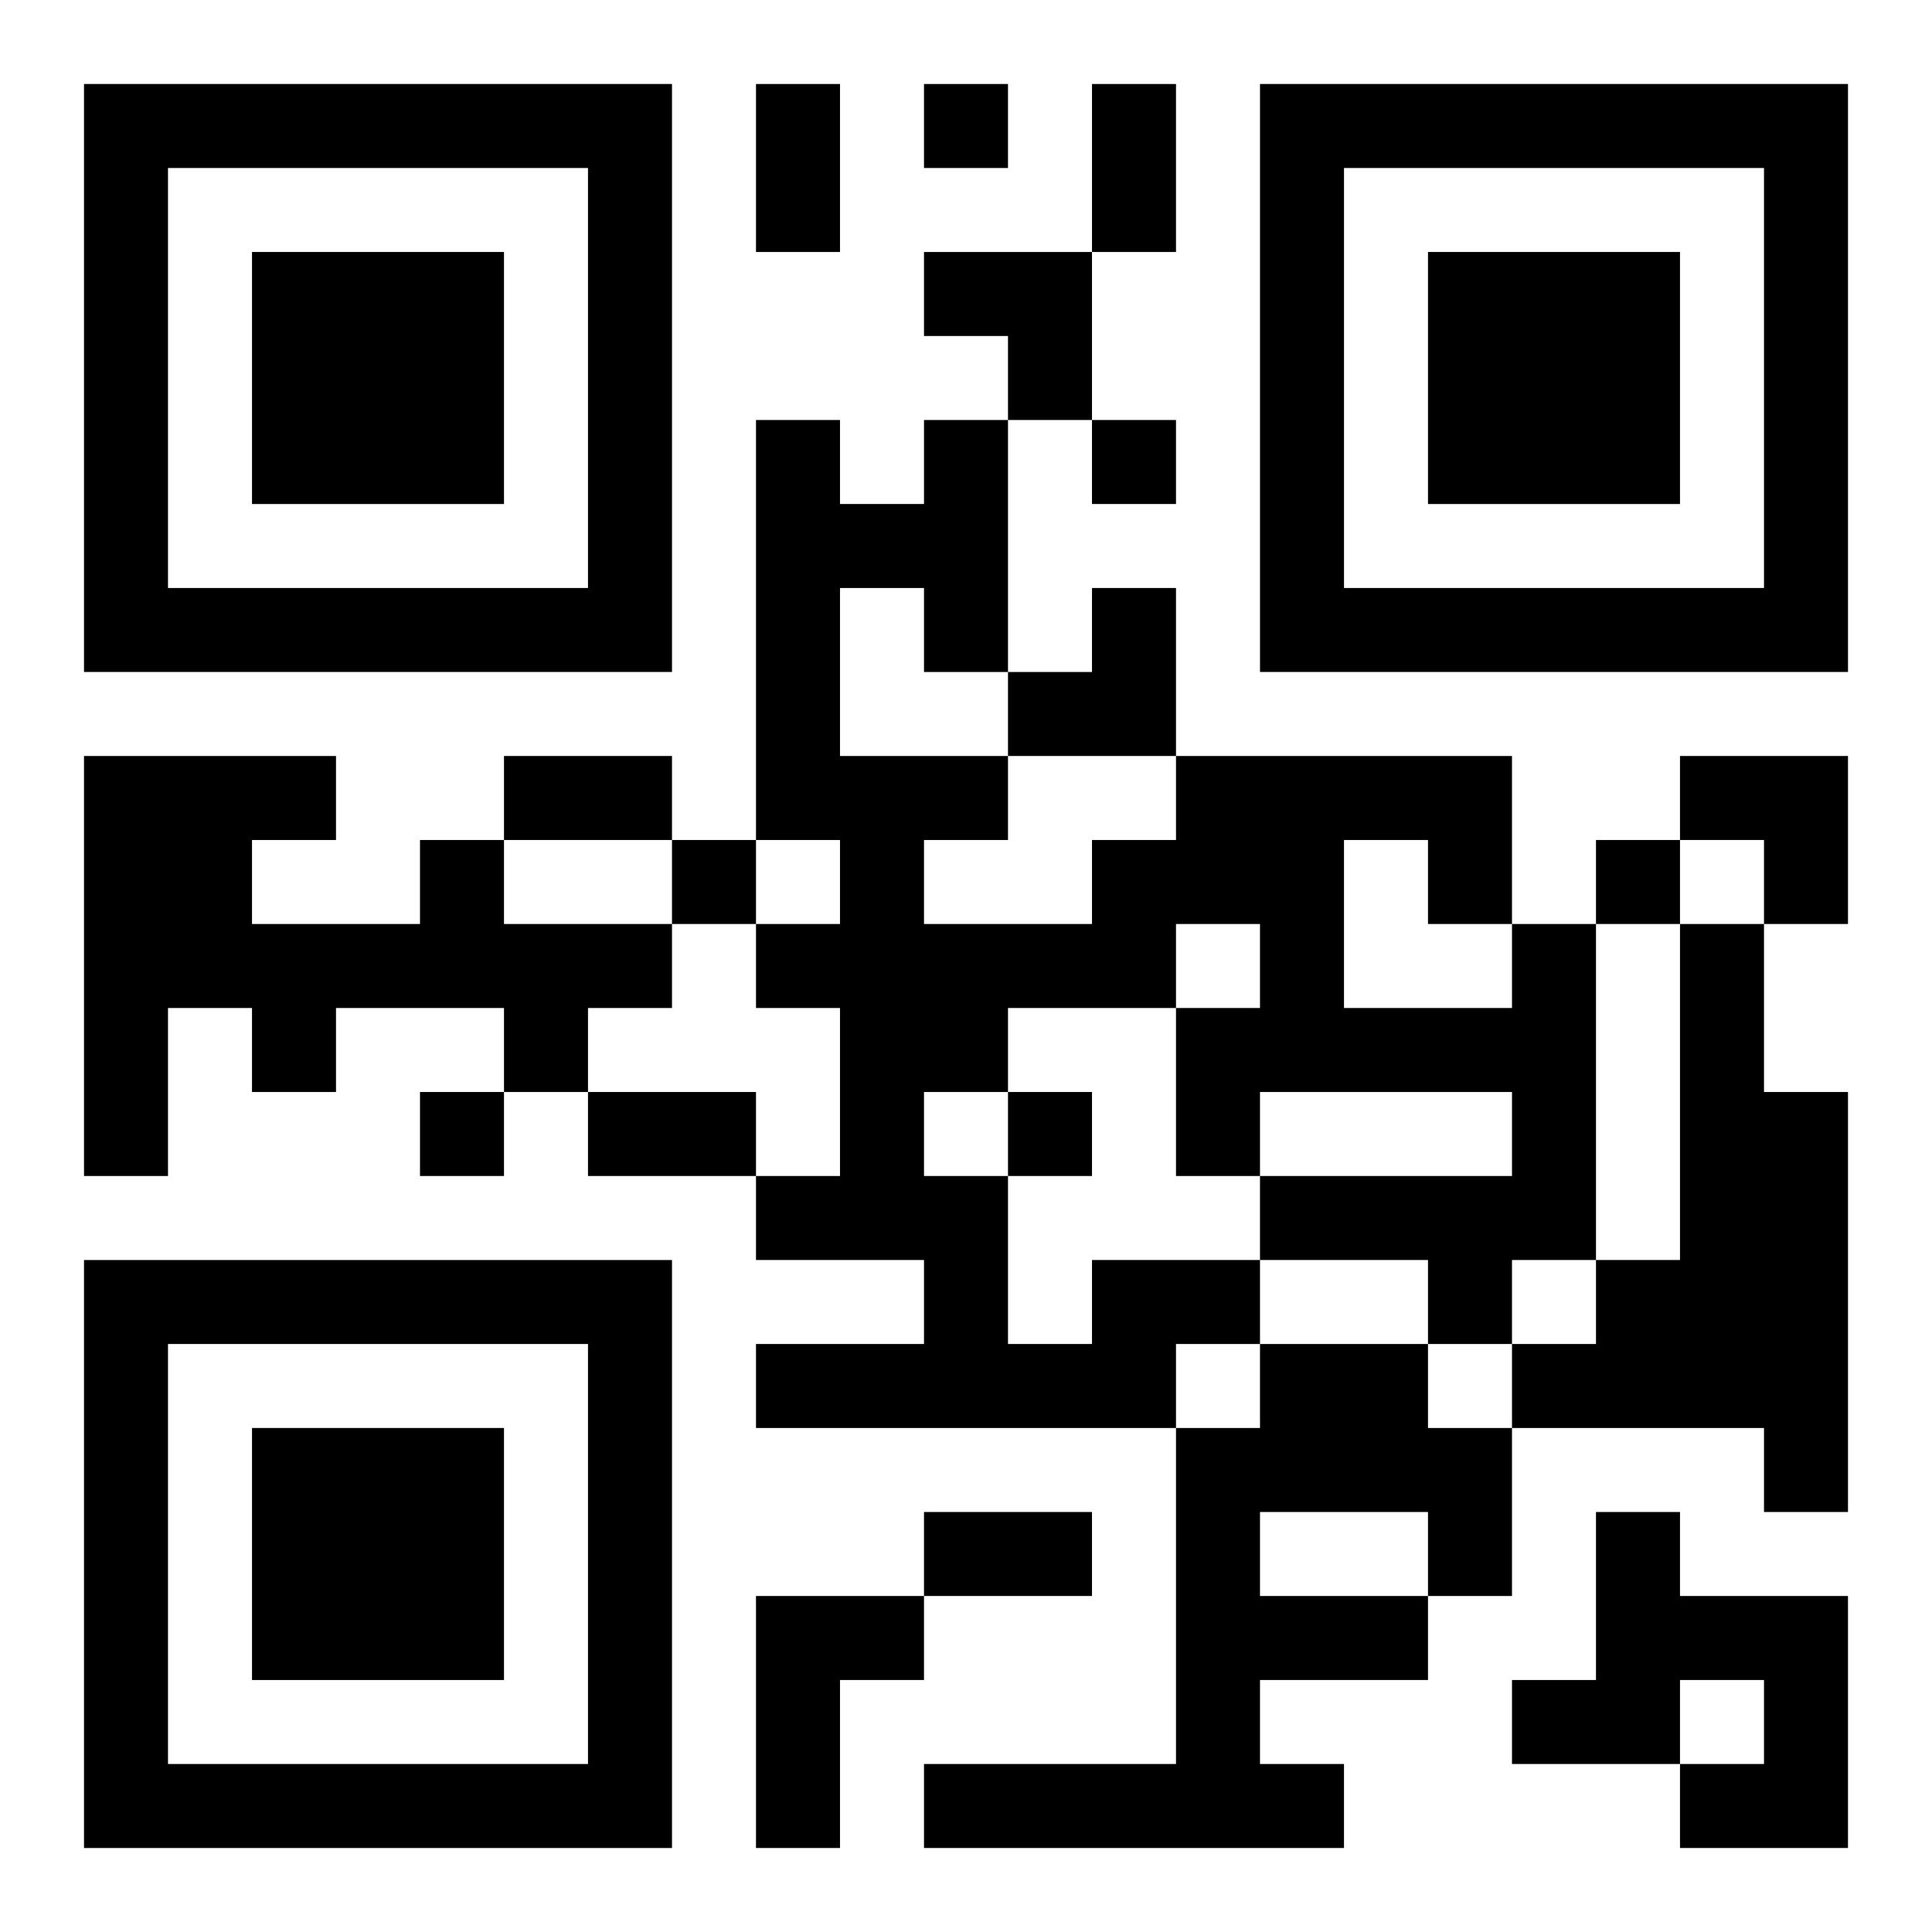
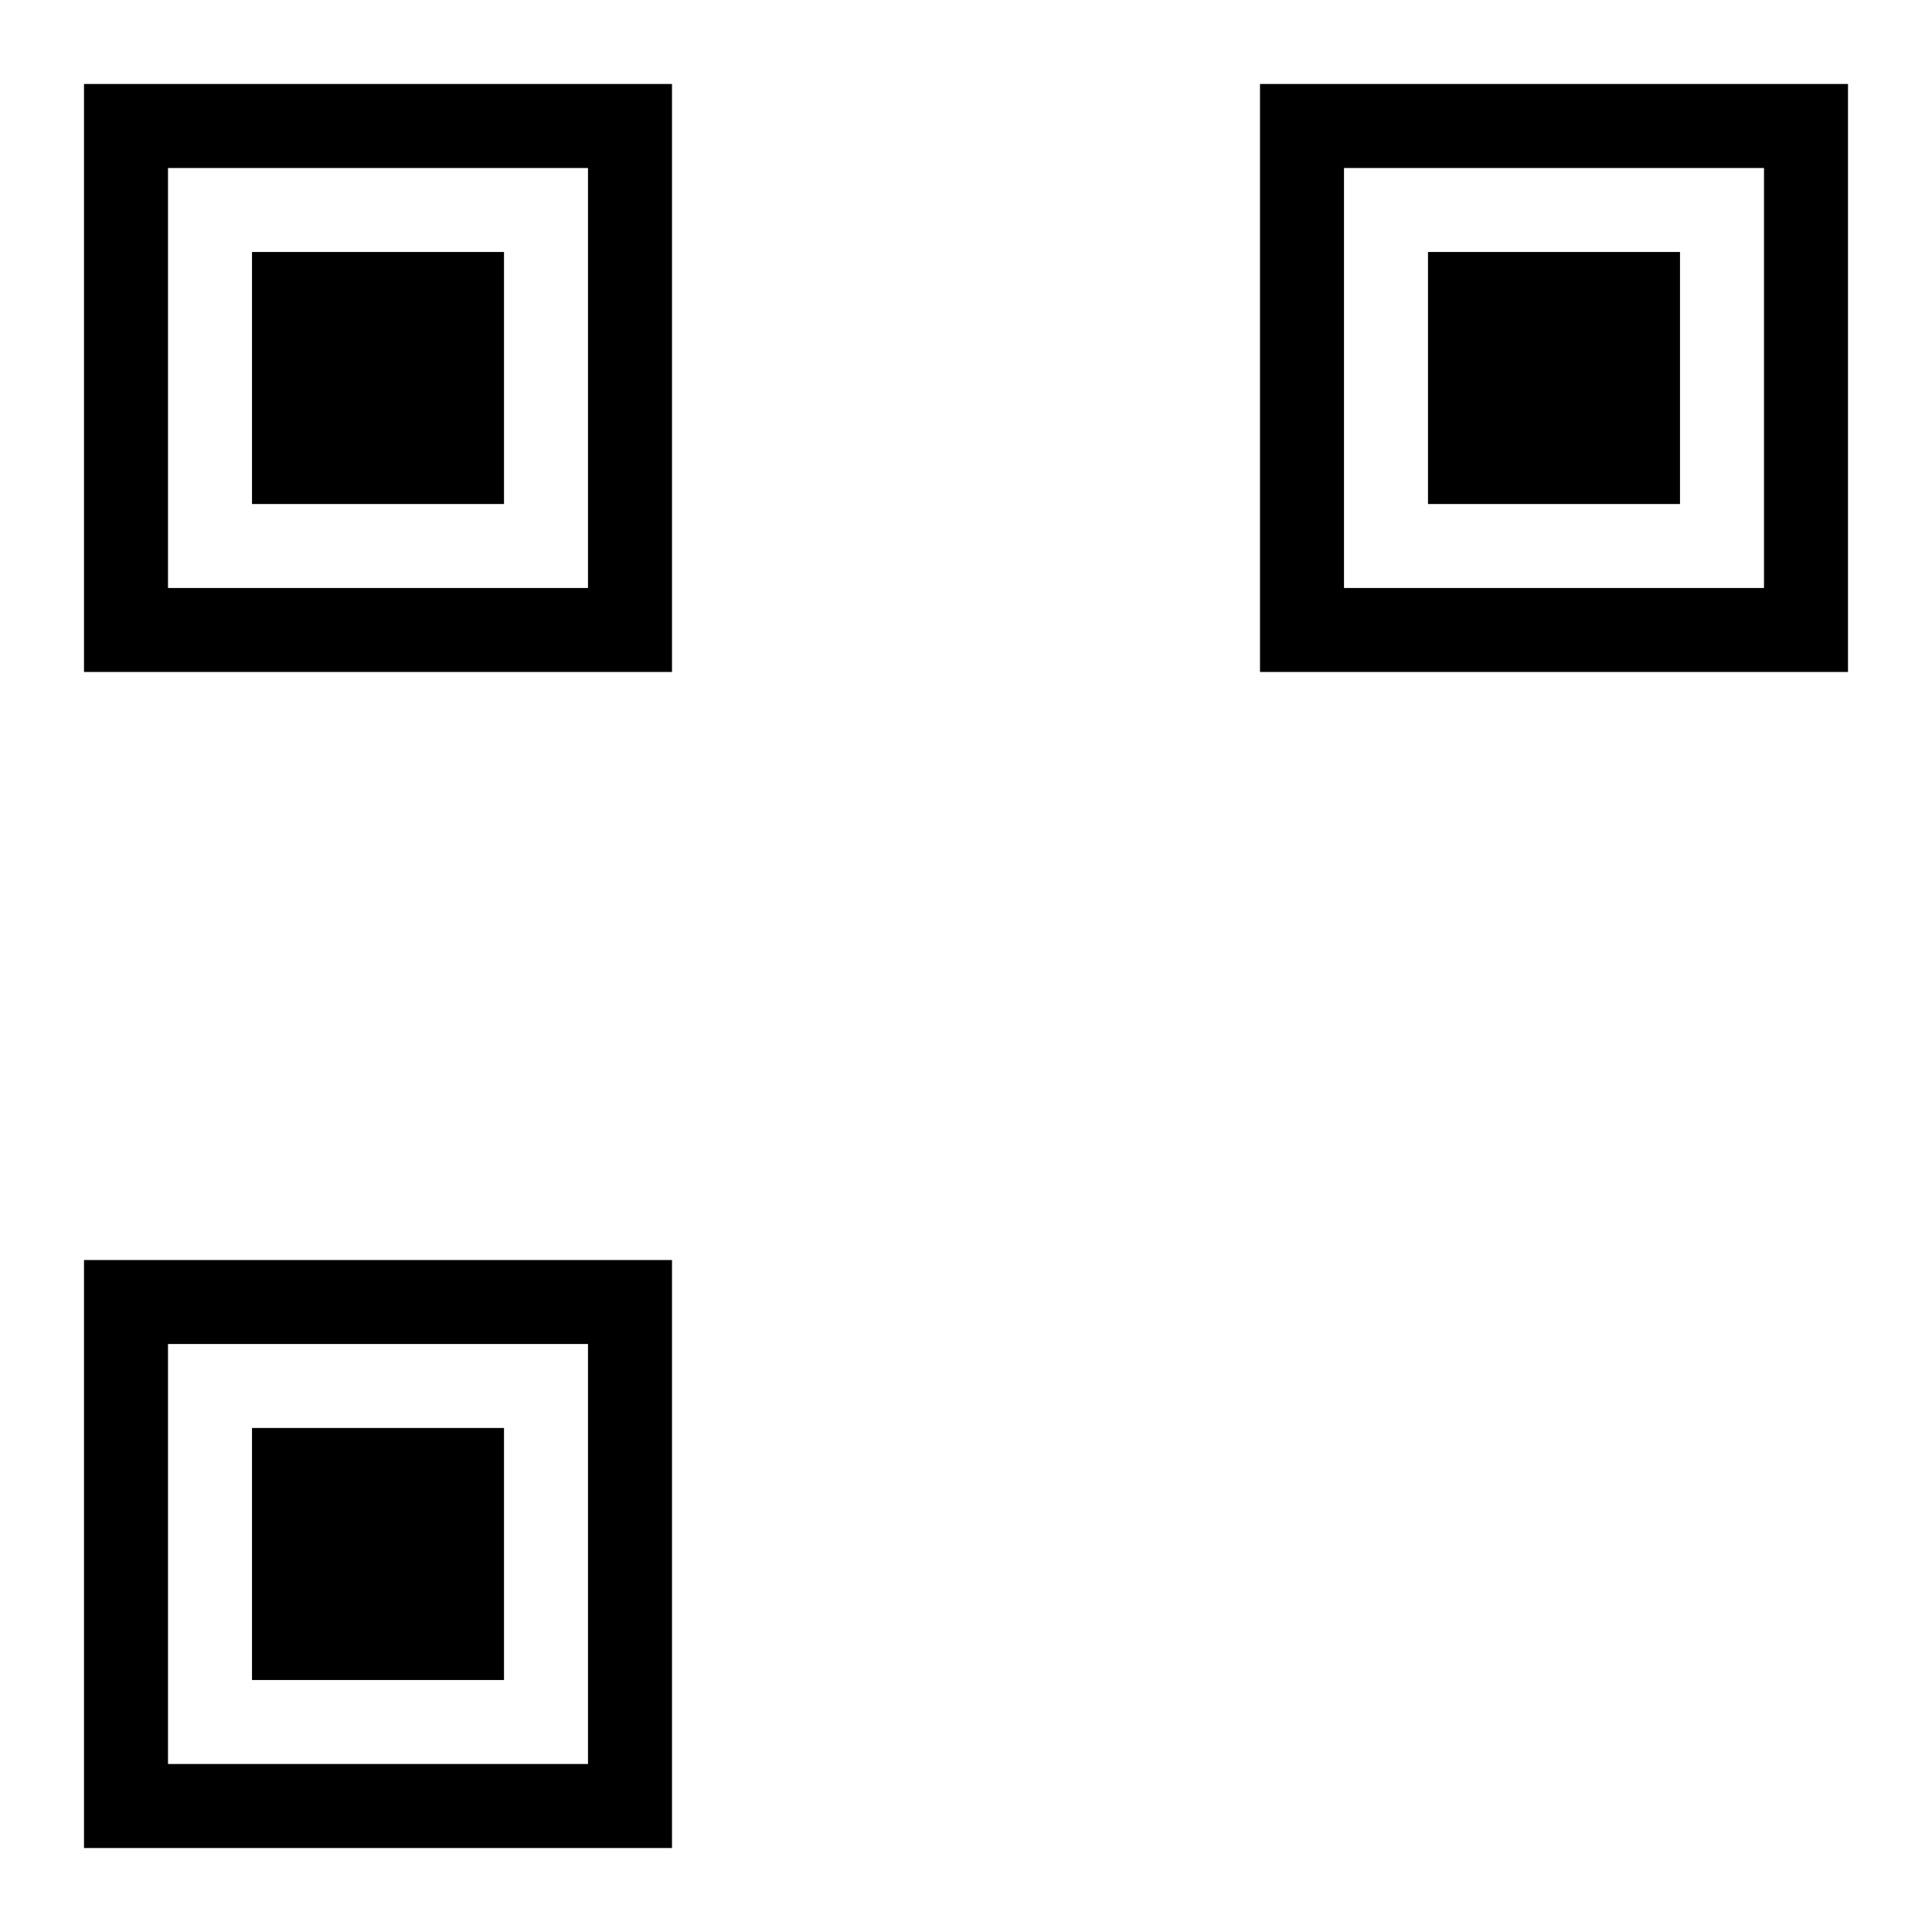
<svg xmlns="http://www.w3.org/2000/svg" xmlns:xlink="http://www.w3.org/1999/xlink" width="250" height="250" baseProfile="full" version="1.1" viewBox="-1 -1 23 23">
  <symbol id="a">
    <path d="m0 7v7h7v-7h-7zm1 1h5v5h-5v-5zm1 1v3h3v-3h-3z" />
  </symbol>
  <use y="-7" xlink:href="#a" />
  <use y="7" xlink:href="#a" />
  <use x="14" y="-7" xlink:href="#a" />
-   <path d="m4 9h1v1h2v1h-1v1h-1v-1h-2v1h-1v-1h-1v2h-1v-5h3v1h-1v1h2v-1m15 1h1v2h1v5h-1v-1h-3v-1h1v-1h1v-4m-7 4h2v1h-1v1h-5v-1h2v-1h-2v-1h1v-2h-1v-1h1v-1h-1v-5h1v1h1v-1h1v3h-1v-1h-1v2h2v1h-1v1h2v-1h1v-1h4v2h1v4h-1v1h-1v-1h-2v-1h3v-1h-3v1h-1v-2h1v-1h-1v1h-2v1h-1v1h1v2h1v-1m3-5v2h2v-1h-1v-1h-1m-1 6h2v1h1v2h-1v1h-2v1h1v1h-5v-1h3v-4h1v-1m0 2v1h2v-1h-2m4 0h1v1h2v3h-2v-1h1v-1h-1v1h-2v-1h1v-2m-10 1h2v1h-1v2h-1v-3m2-18v1h1v-1h-1m2 4v1h1v-1h-1m-5 5v1h1v-1h-1m11 0v1h1v-1h-1m-14 3v1h1v-1h-1m7 0v1h1v-1h-1m-3-12h1v2h-1v-2m4 0h1v2h-1v-2m-7 8h2v1h-2v-1m1 4h2v1h-2v-1m4 5h2v1h-2v-1m0-15h2v2h-1v-1h-1zm1 4m1 0h1v2h-2v-1h1zm7 2h2v2h-1v-1h-1z" />
</svg>